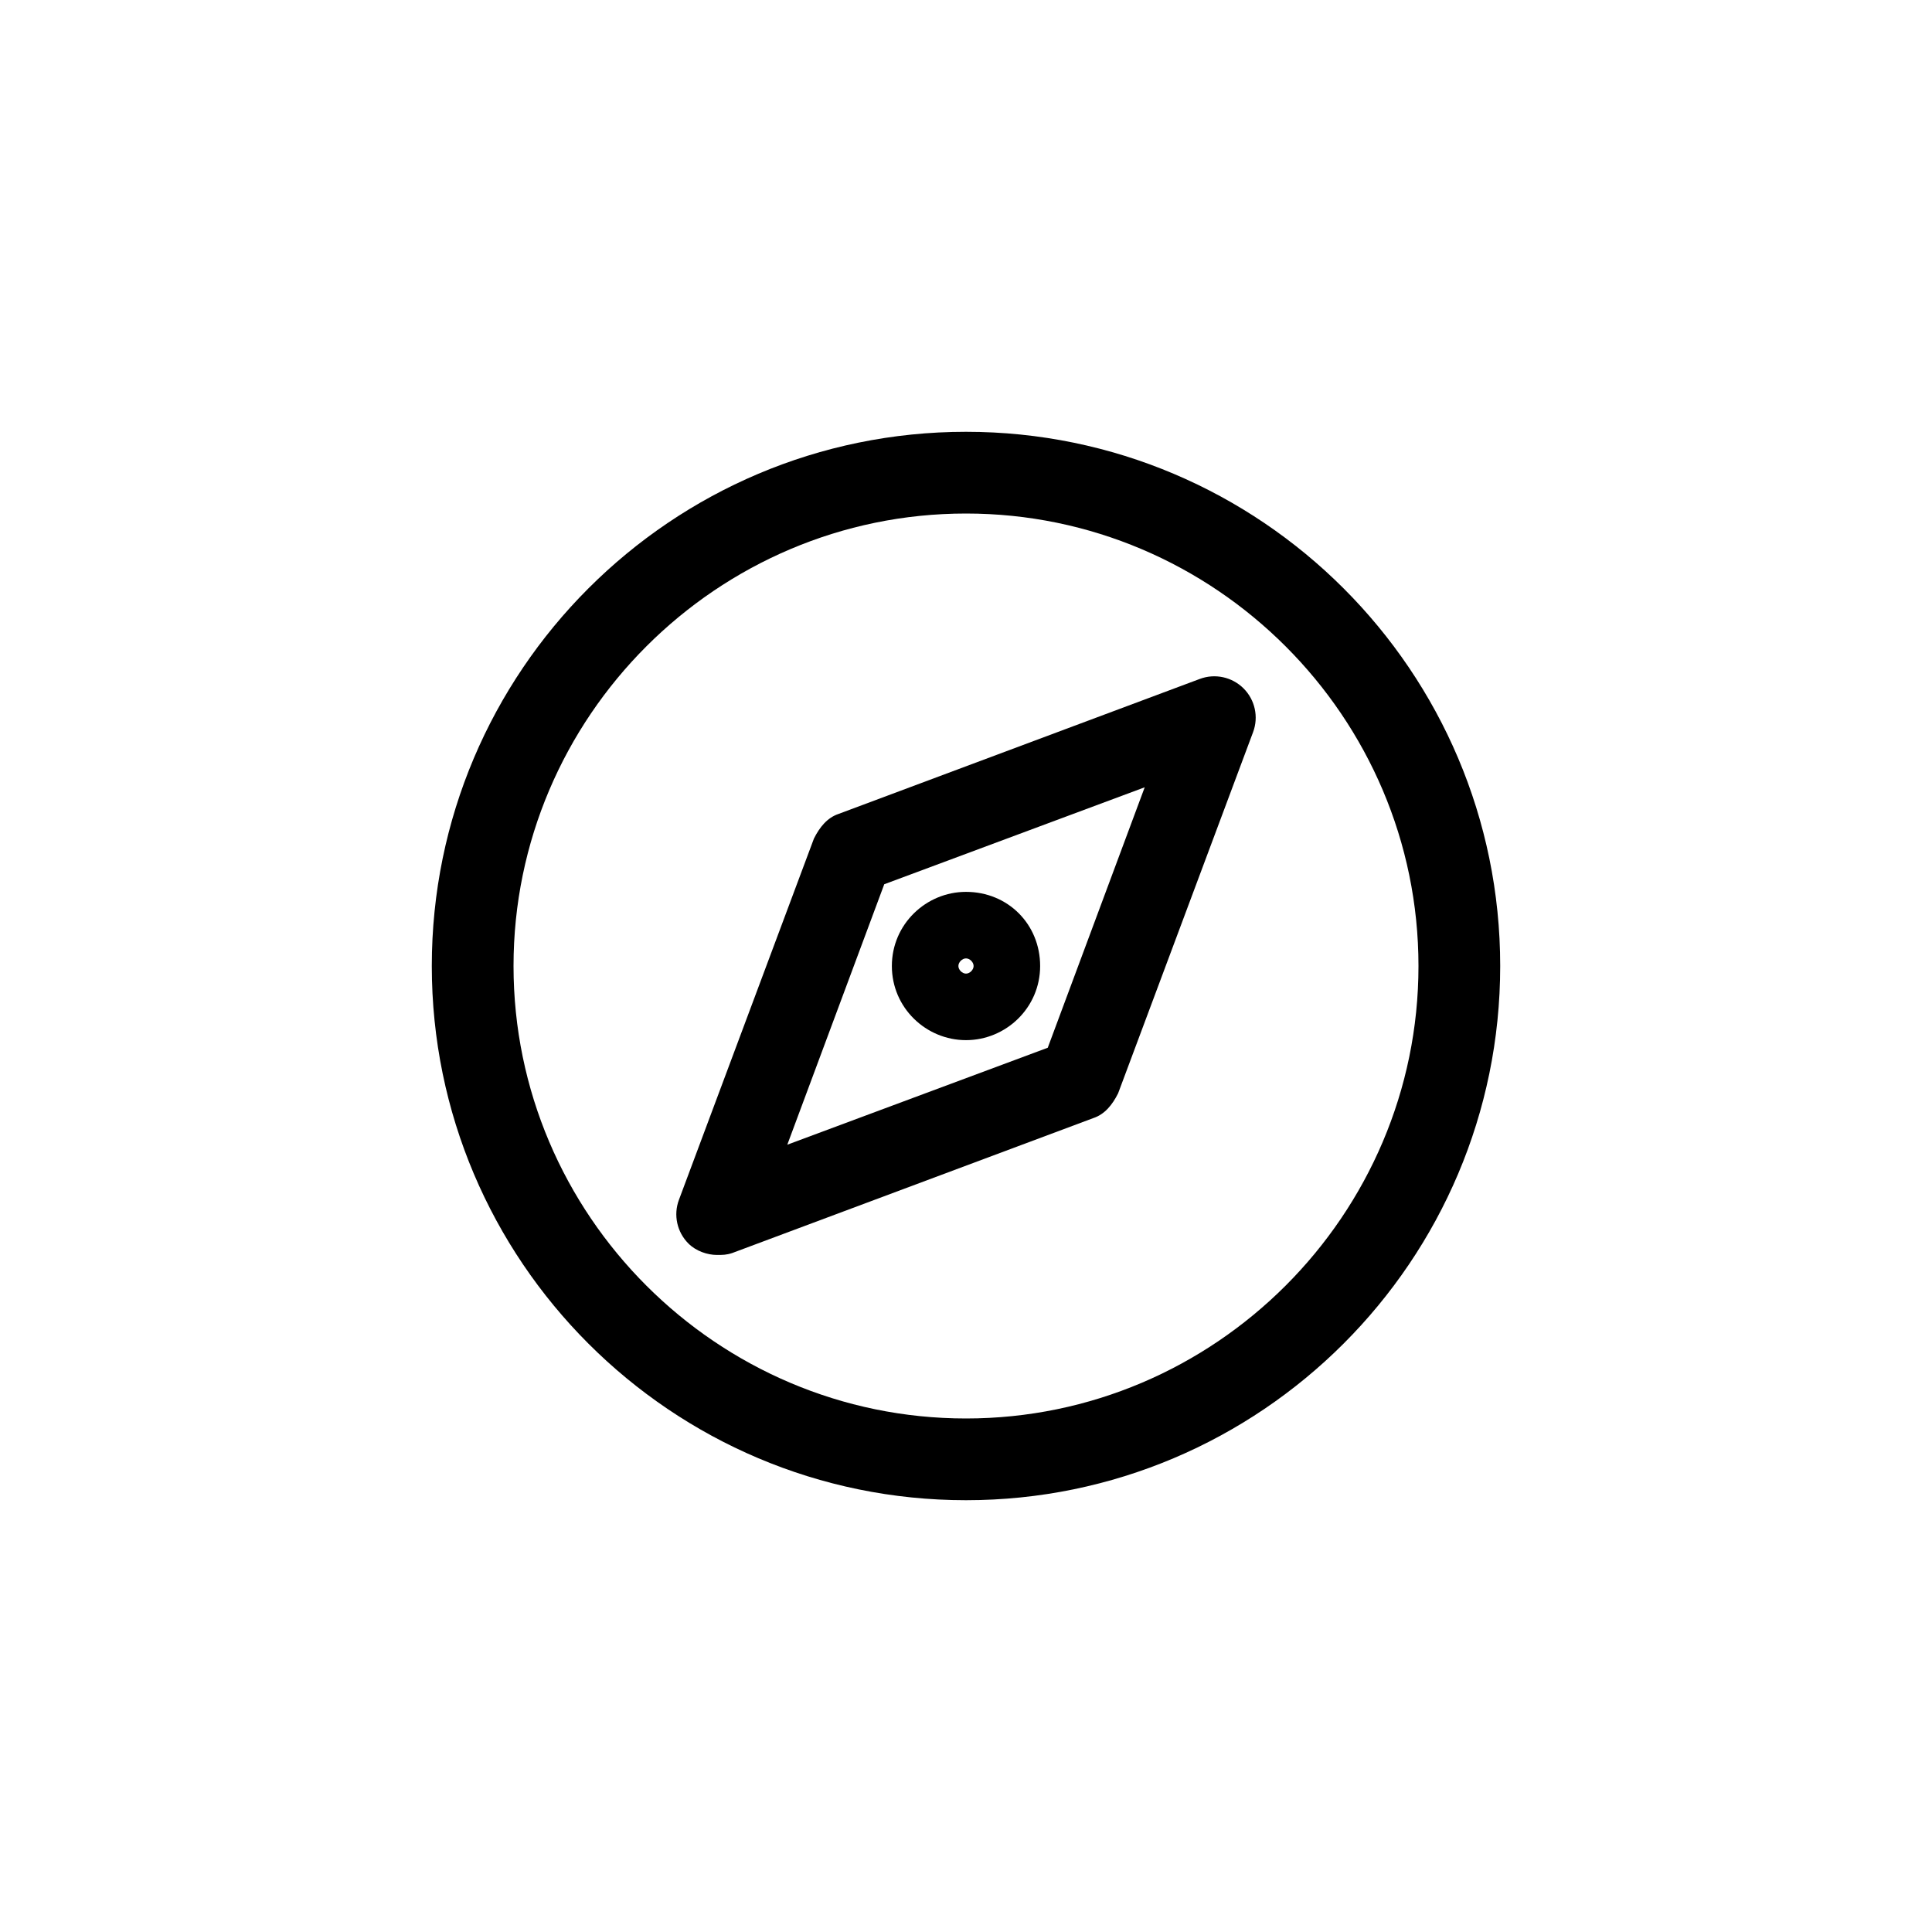
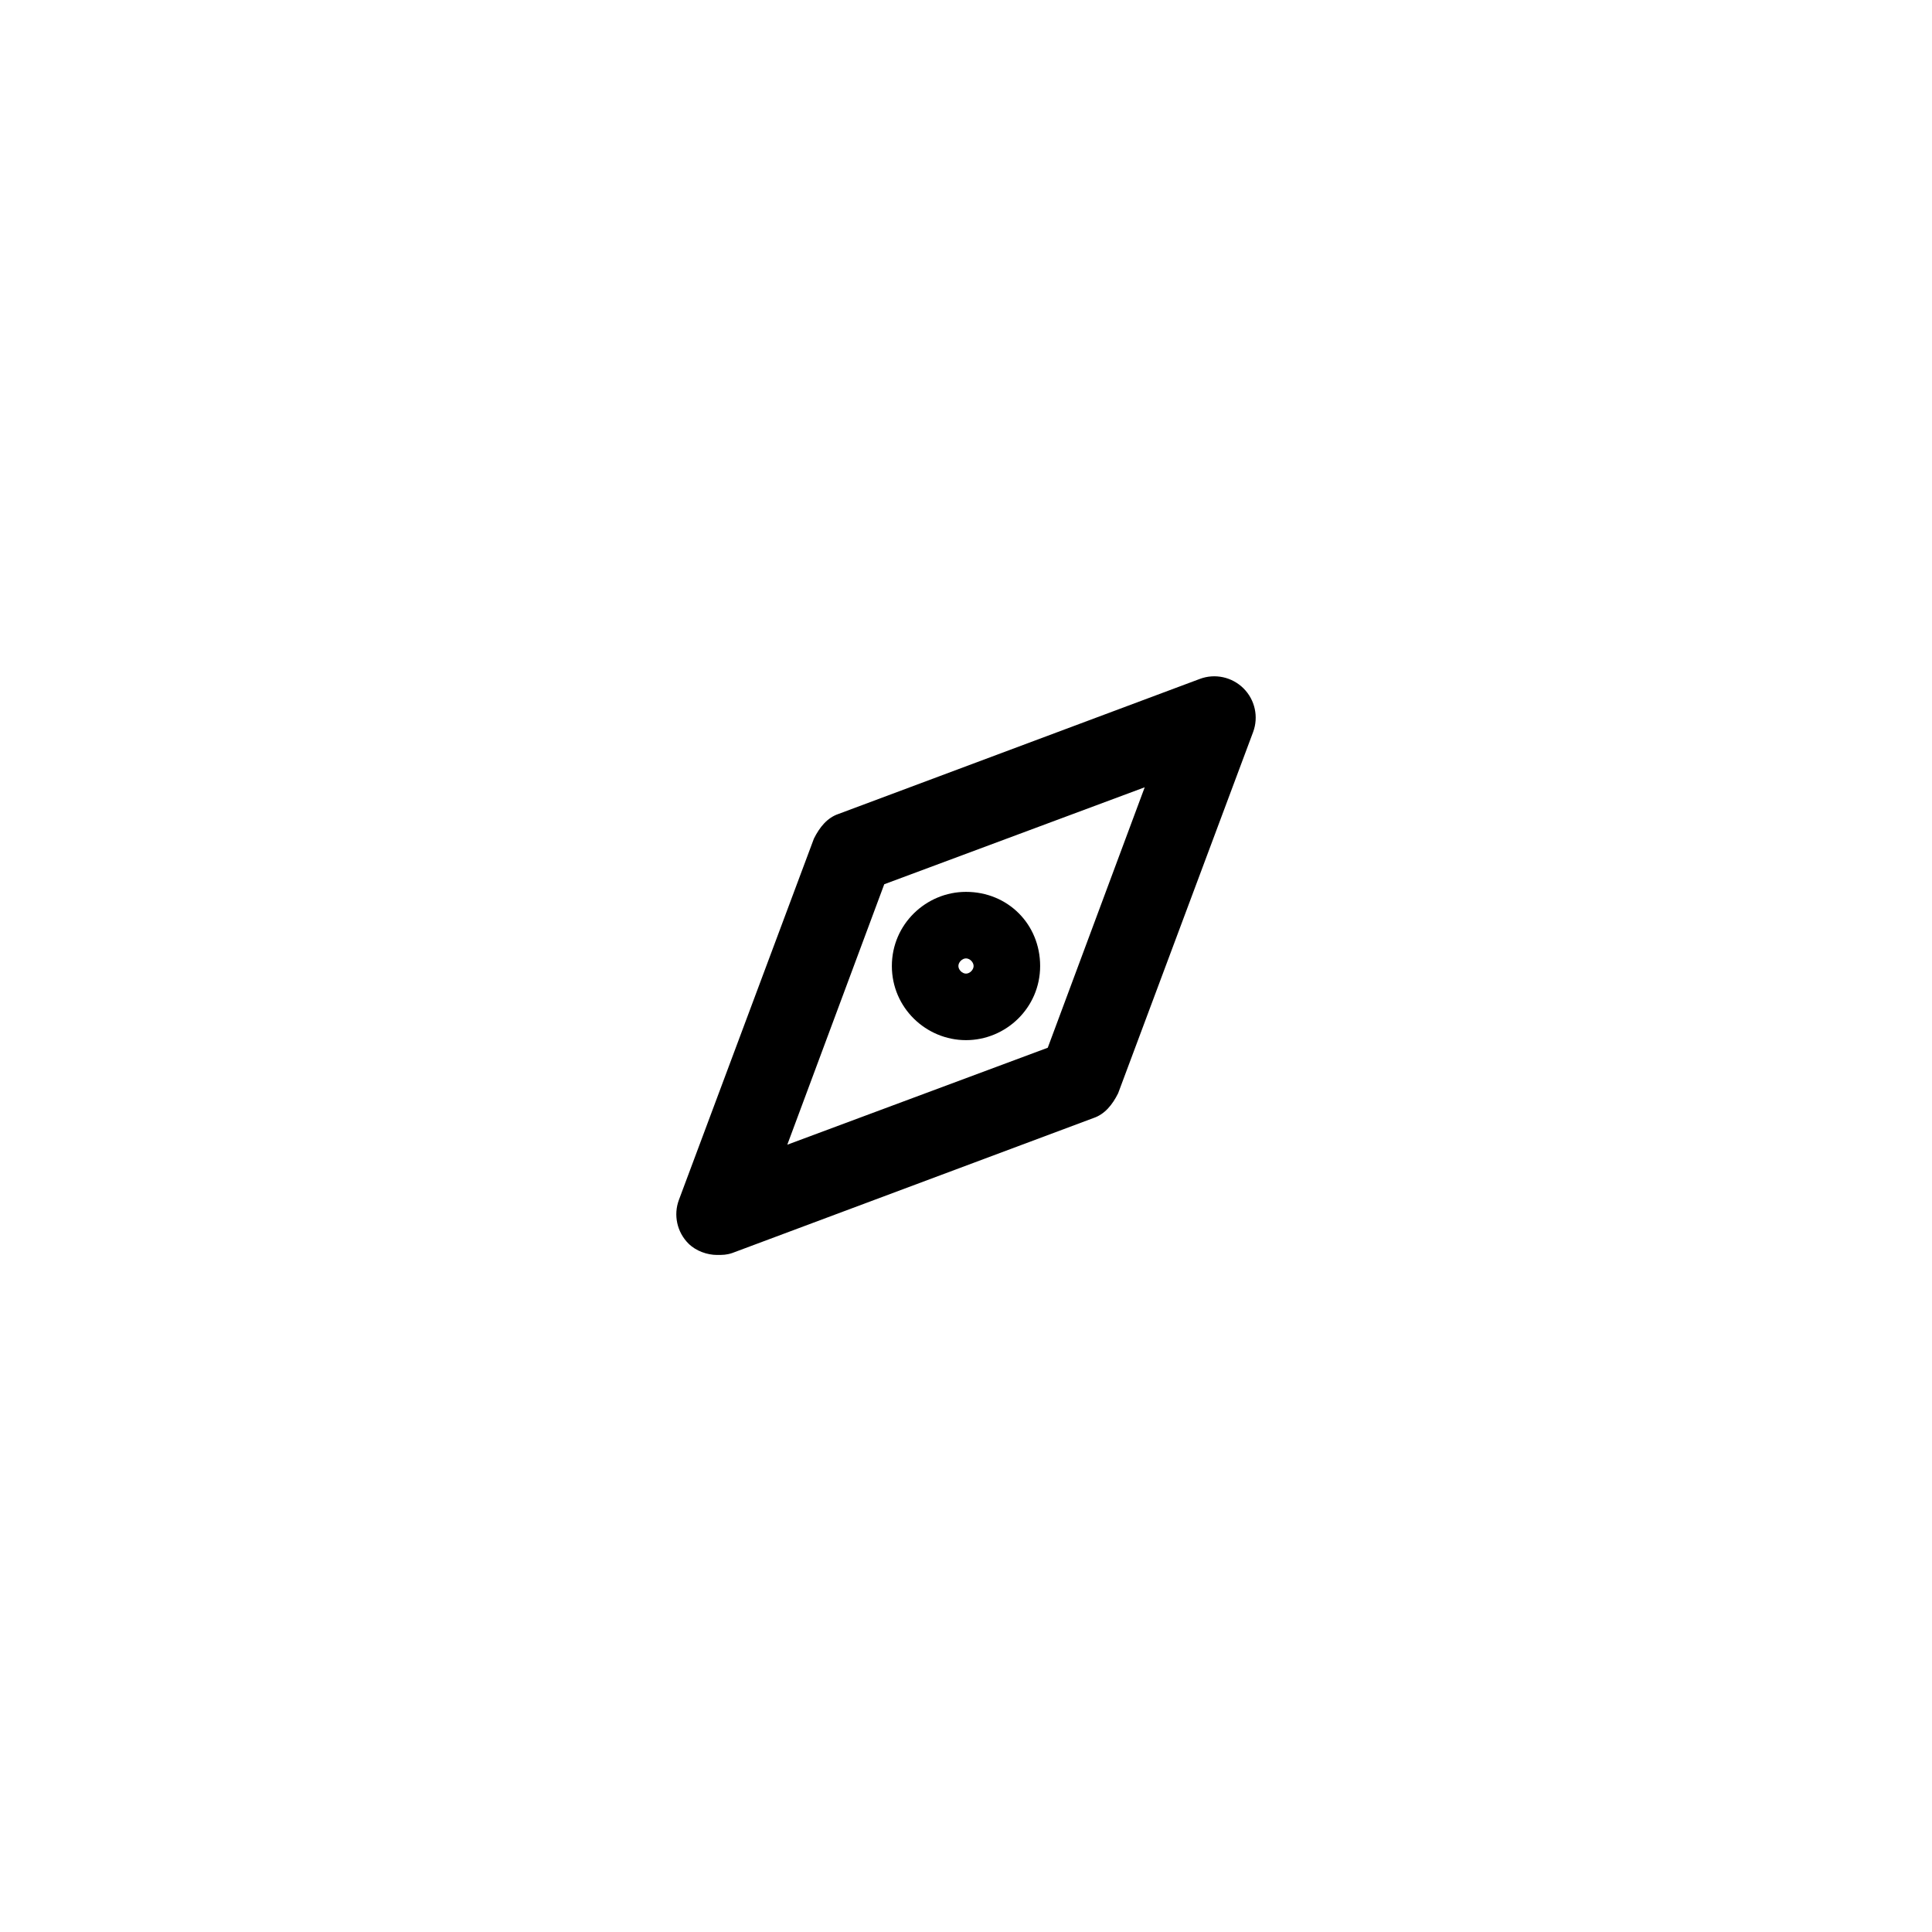
<svg xmlns="http://www.w3.org/2000/svg" fill="#000000" width="800px" height="800px" version="1.1" viewBox="144 144 512 512">
  <g>
-     <path d="m400 258.43c-78.09 0-141.57 63.48-141.57 141.57s63.477 141.57 141.57 141.57c78.09 0 141.57-63.48 141.57-141.57 0-78.094-63.48-141.57-141.57-141.57zm0 261.48c-66 0-119.91-53.906-119.91-119.91s53.906-119.91 119.91-119.91c65.996 0 119.91 53.906 119.91 119.91 0 65.996-53.91 119.91-119.91 119.91z" />
    <path d="m461.97 323.92-95.723 35.77c-3.023 1.008-5.039 3.527-6.551 6.551l-35.77 95.723c-1.512 4.031-0.504 8.566 2.519 11.586 2.016 2.016 5.039 3.023 7.559 3.023 1.512 0 2.519 0 4.031-0.504l95.723-35.77c3.023-1.008 5.039-3.527 6.551-6.551l35.77-95.723c1.512-4.031 0.504-8.566-2.519-11.586-3.027-3.023-7.562-4.031-11.59-2.519zm-40.305 97.742-69.023 25.695 25.695-69.023 69.023-25.695z" />
    <path d="m400 419.65c10.578 0 19.648-8.566 19.648-19.648s-8.566-19.648-19.648-19.648c-10.578 0-19.648 8.566-19.648 19.648s9.066 19.648 19.648 19.648zm0-21.664c1.008 0 2.016 1.008 2.016 2.016s-1.008 2.016-2.016 2.016-2.016-1.008-2.016-2.016 1.008-2.016 2.016-2.016z" />
  </g>
</svg>